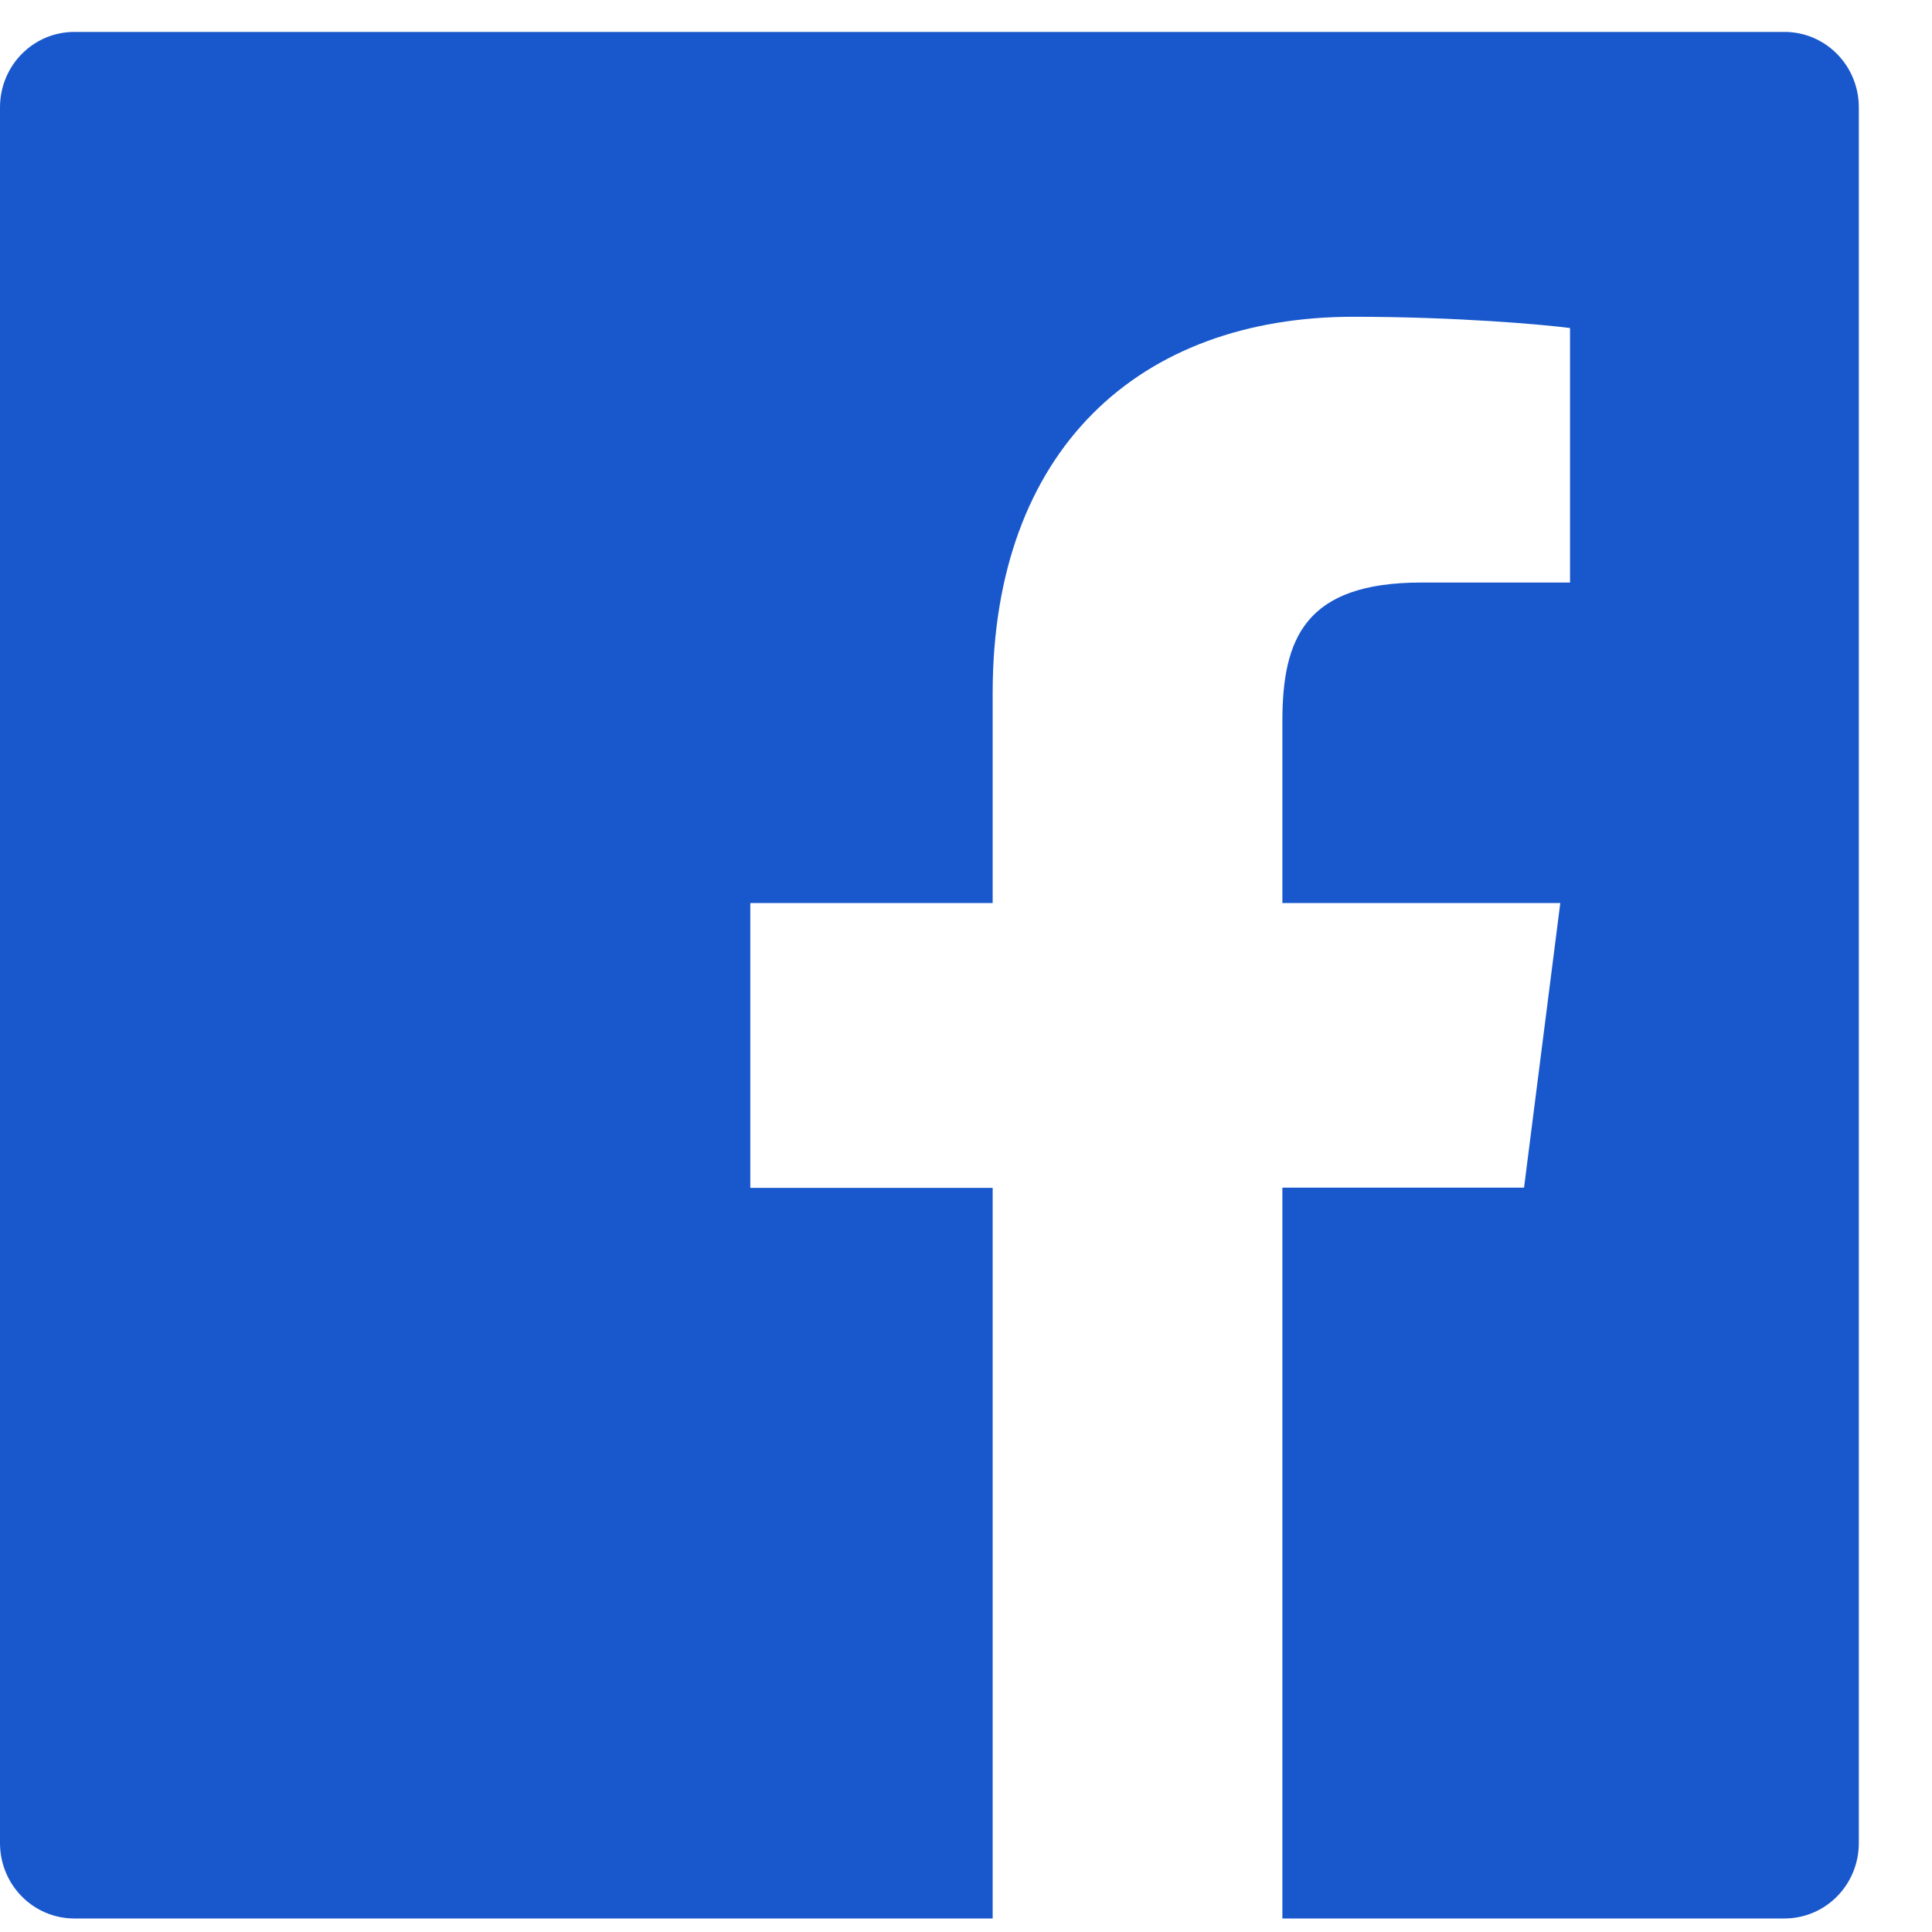
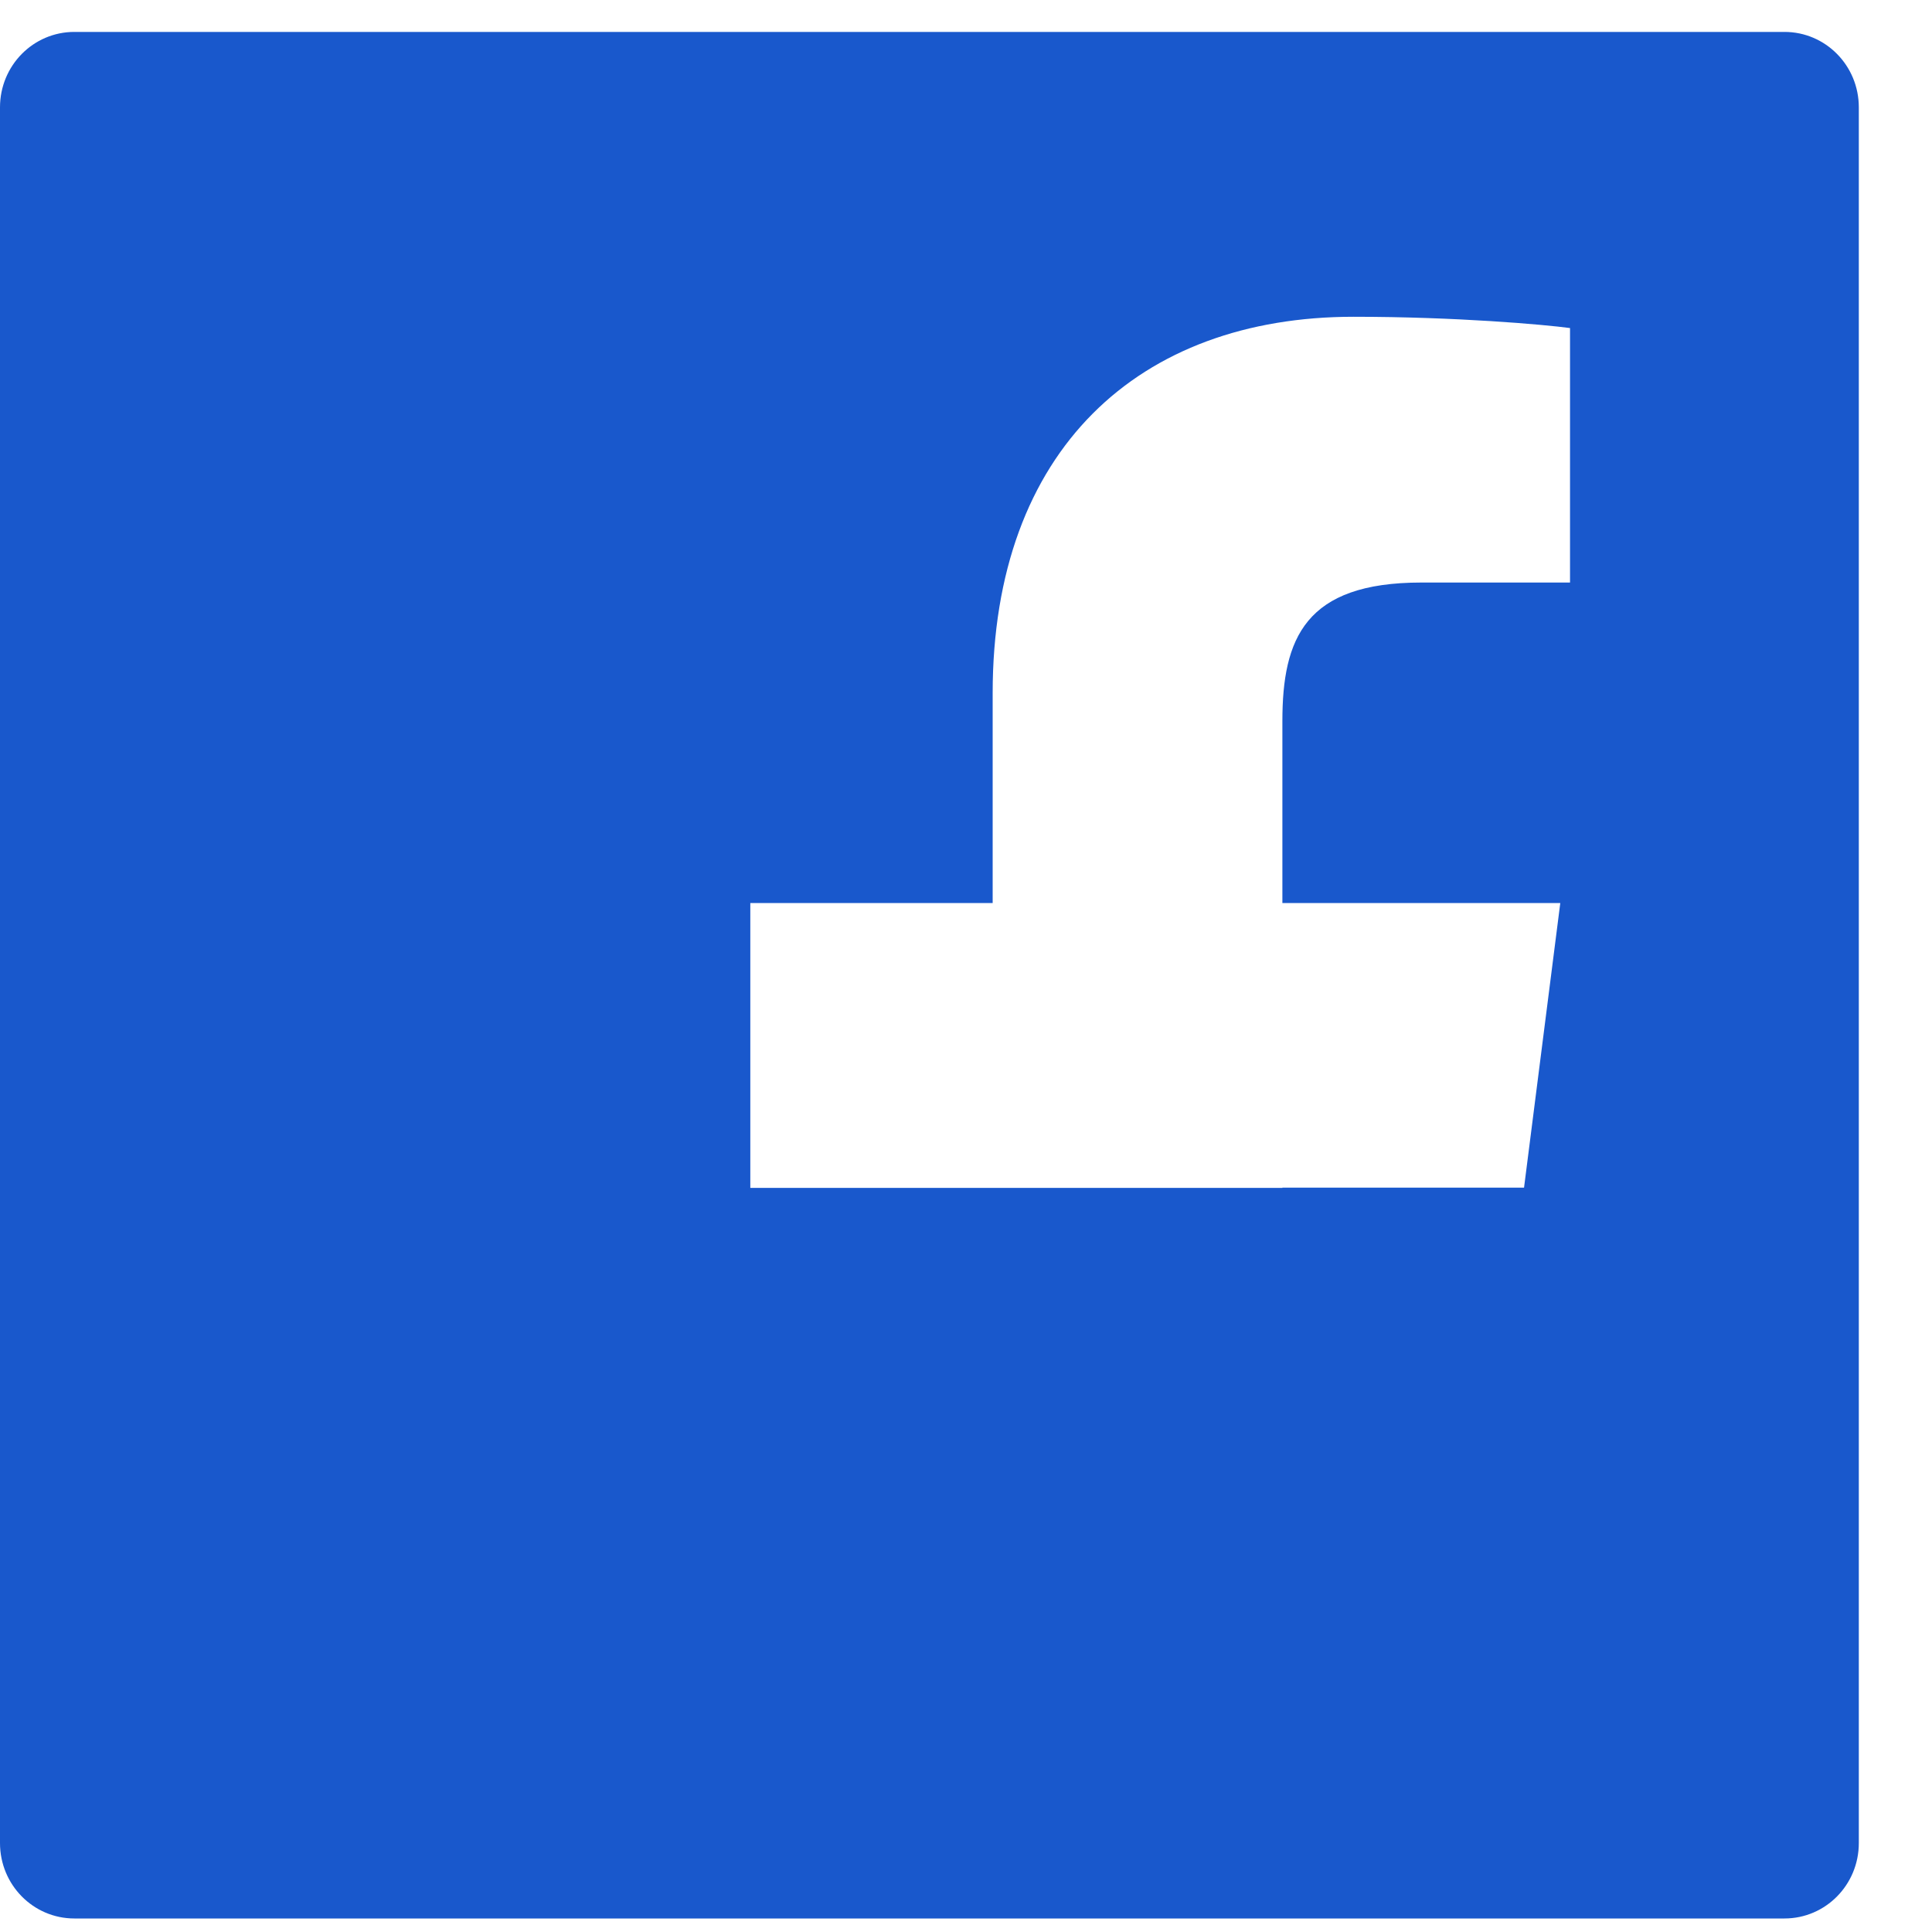
<svg xmlns="http://www.w3.org/2000/svg" width="25" height="25" viewBox="0 0 25 25" fill="none">
-   <path id="fb" d="M23.091 0.413H0.962C0.43 0.413 0 0.849 0 1.389V23.849C0 24.389 0.43 24.825 0.962 24.825H23.091C23.623 24.825 24.053 24.389 24.053 23.849V1.389C24.053 0.849 23.623 0.413 23.091 0.413ZM20.313 7.538H18.392C16.886 7.538 16.594 8.264 16.594 9.332V11.685H20.19L19.721 15.368H16.594V24.825H12.845V15.371H9.709V11.685H12.845V8.969C12.845 5.817 14.742 4.099 17.514 4.099C18.843 4.099 19.982 4.2 20.316 4.245V7.538H20.313Z" fill="#1958CC" />
+   <path id="fb" d="M23.091 0.413H0.962C0.43 0.413 0 0.849 0 1.389V23.849C0 24.389 0.43 24.825 0.962 24.825H23.091C23.623 24.825 24.053 24.389 24.053 23.849V1.389C24.053 0.849 23.623 0.413 23.091 0.413ZM20.313 7.538H18.392C16.886 7.538 16.594 8.264 16.594 9.332V11.685H20.19L19.721 15.368H16.594V24.825V15.371H9.709V11.685H12.845V8.969C12.845 5.817 14.742 4.099 17.514 4.099C18.843 4.099 19.982 4.2 20.316 4.245V7.538H20.313Z" fill="#1958CC" />
</svg>